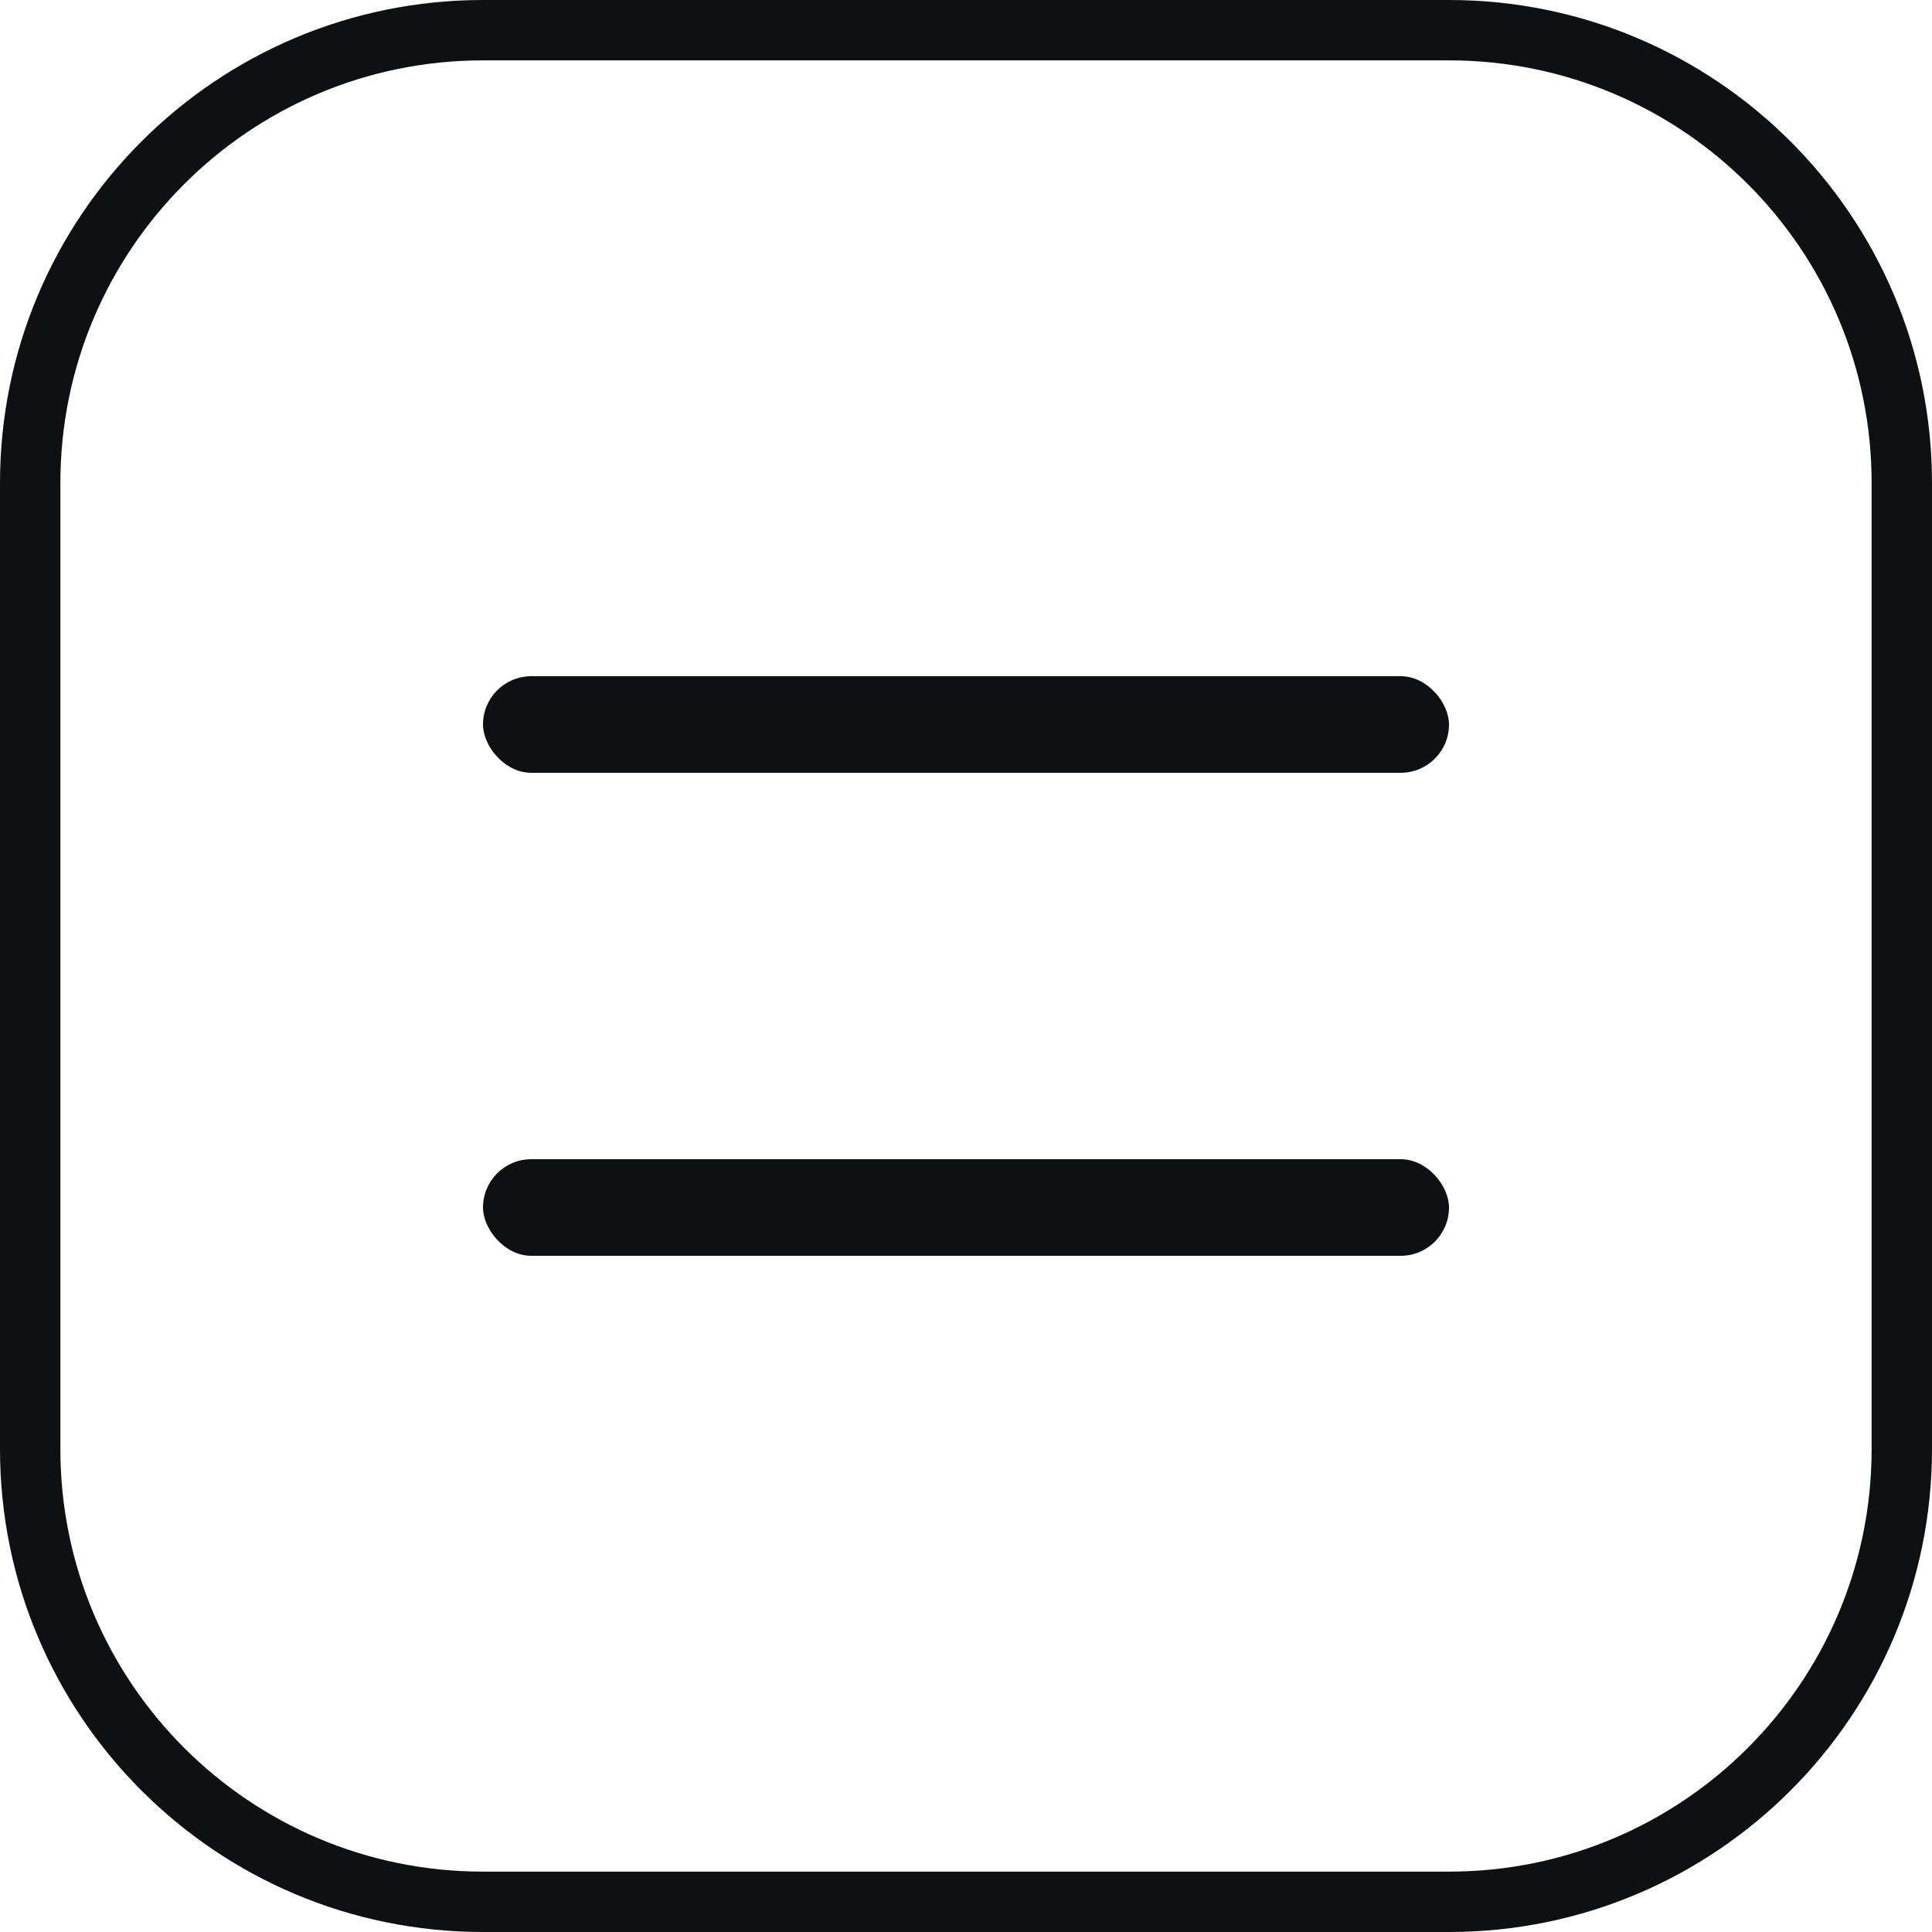
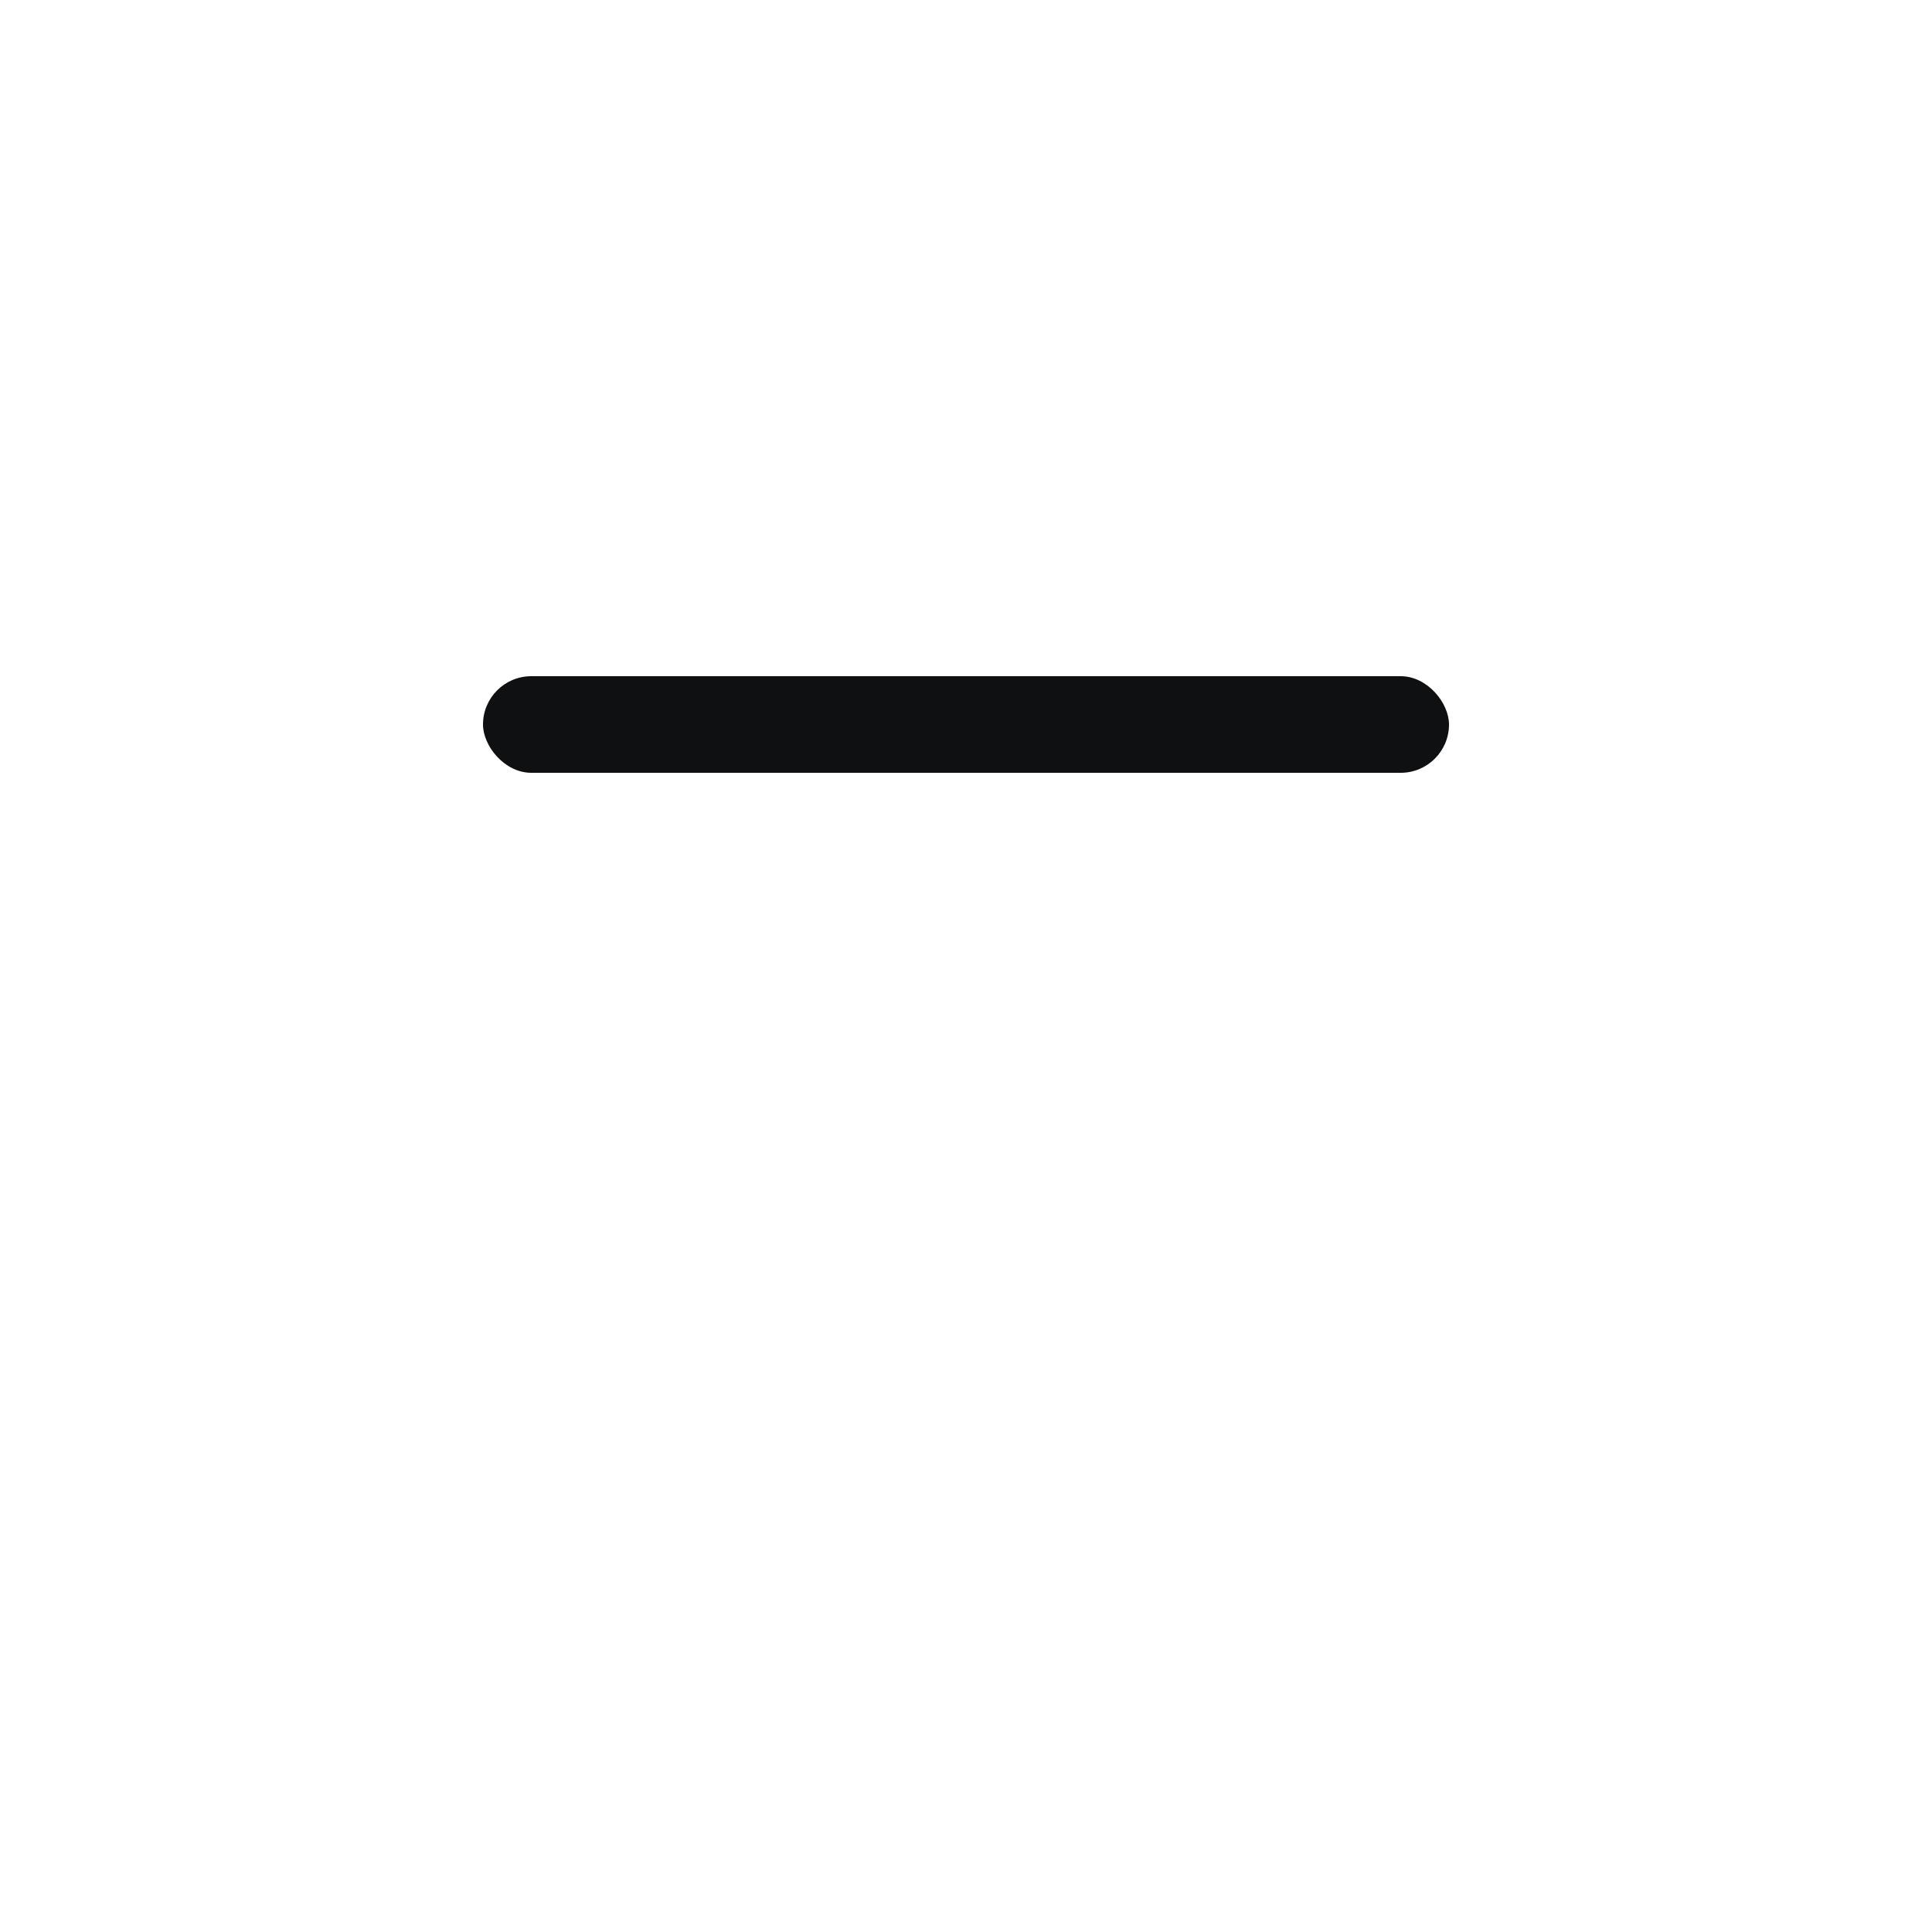
<svg xmlns="http://www.w3.org/2000/svg" width="40" height="40" viewBox="0 0 40 40" fill="none">
-   <path d="M10 0.625H30C35.178 0.625 39.375 4.822 39.375 10V30C39.375 35.178 35.178 39.375 30 39.375H10C4.822 39.375 0.625 35.178 0.625 30V10C0.625 4.822 4.822 0.625 10 0.625Z" stroke="#0E1012" stroke-width="1.25" />
  <rect x="10" y="14" width="20" height="2" rx="1" fill="#0E1012" />
-   <rect x="10" y="24" width="20" height="2" rx="1" fill="#0E1012" />
</svg>